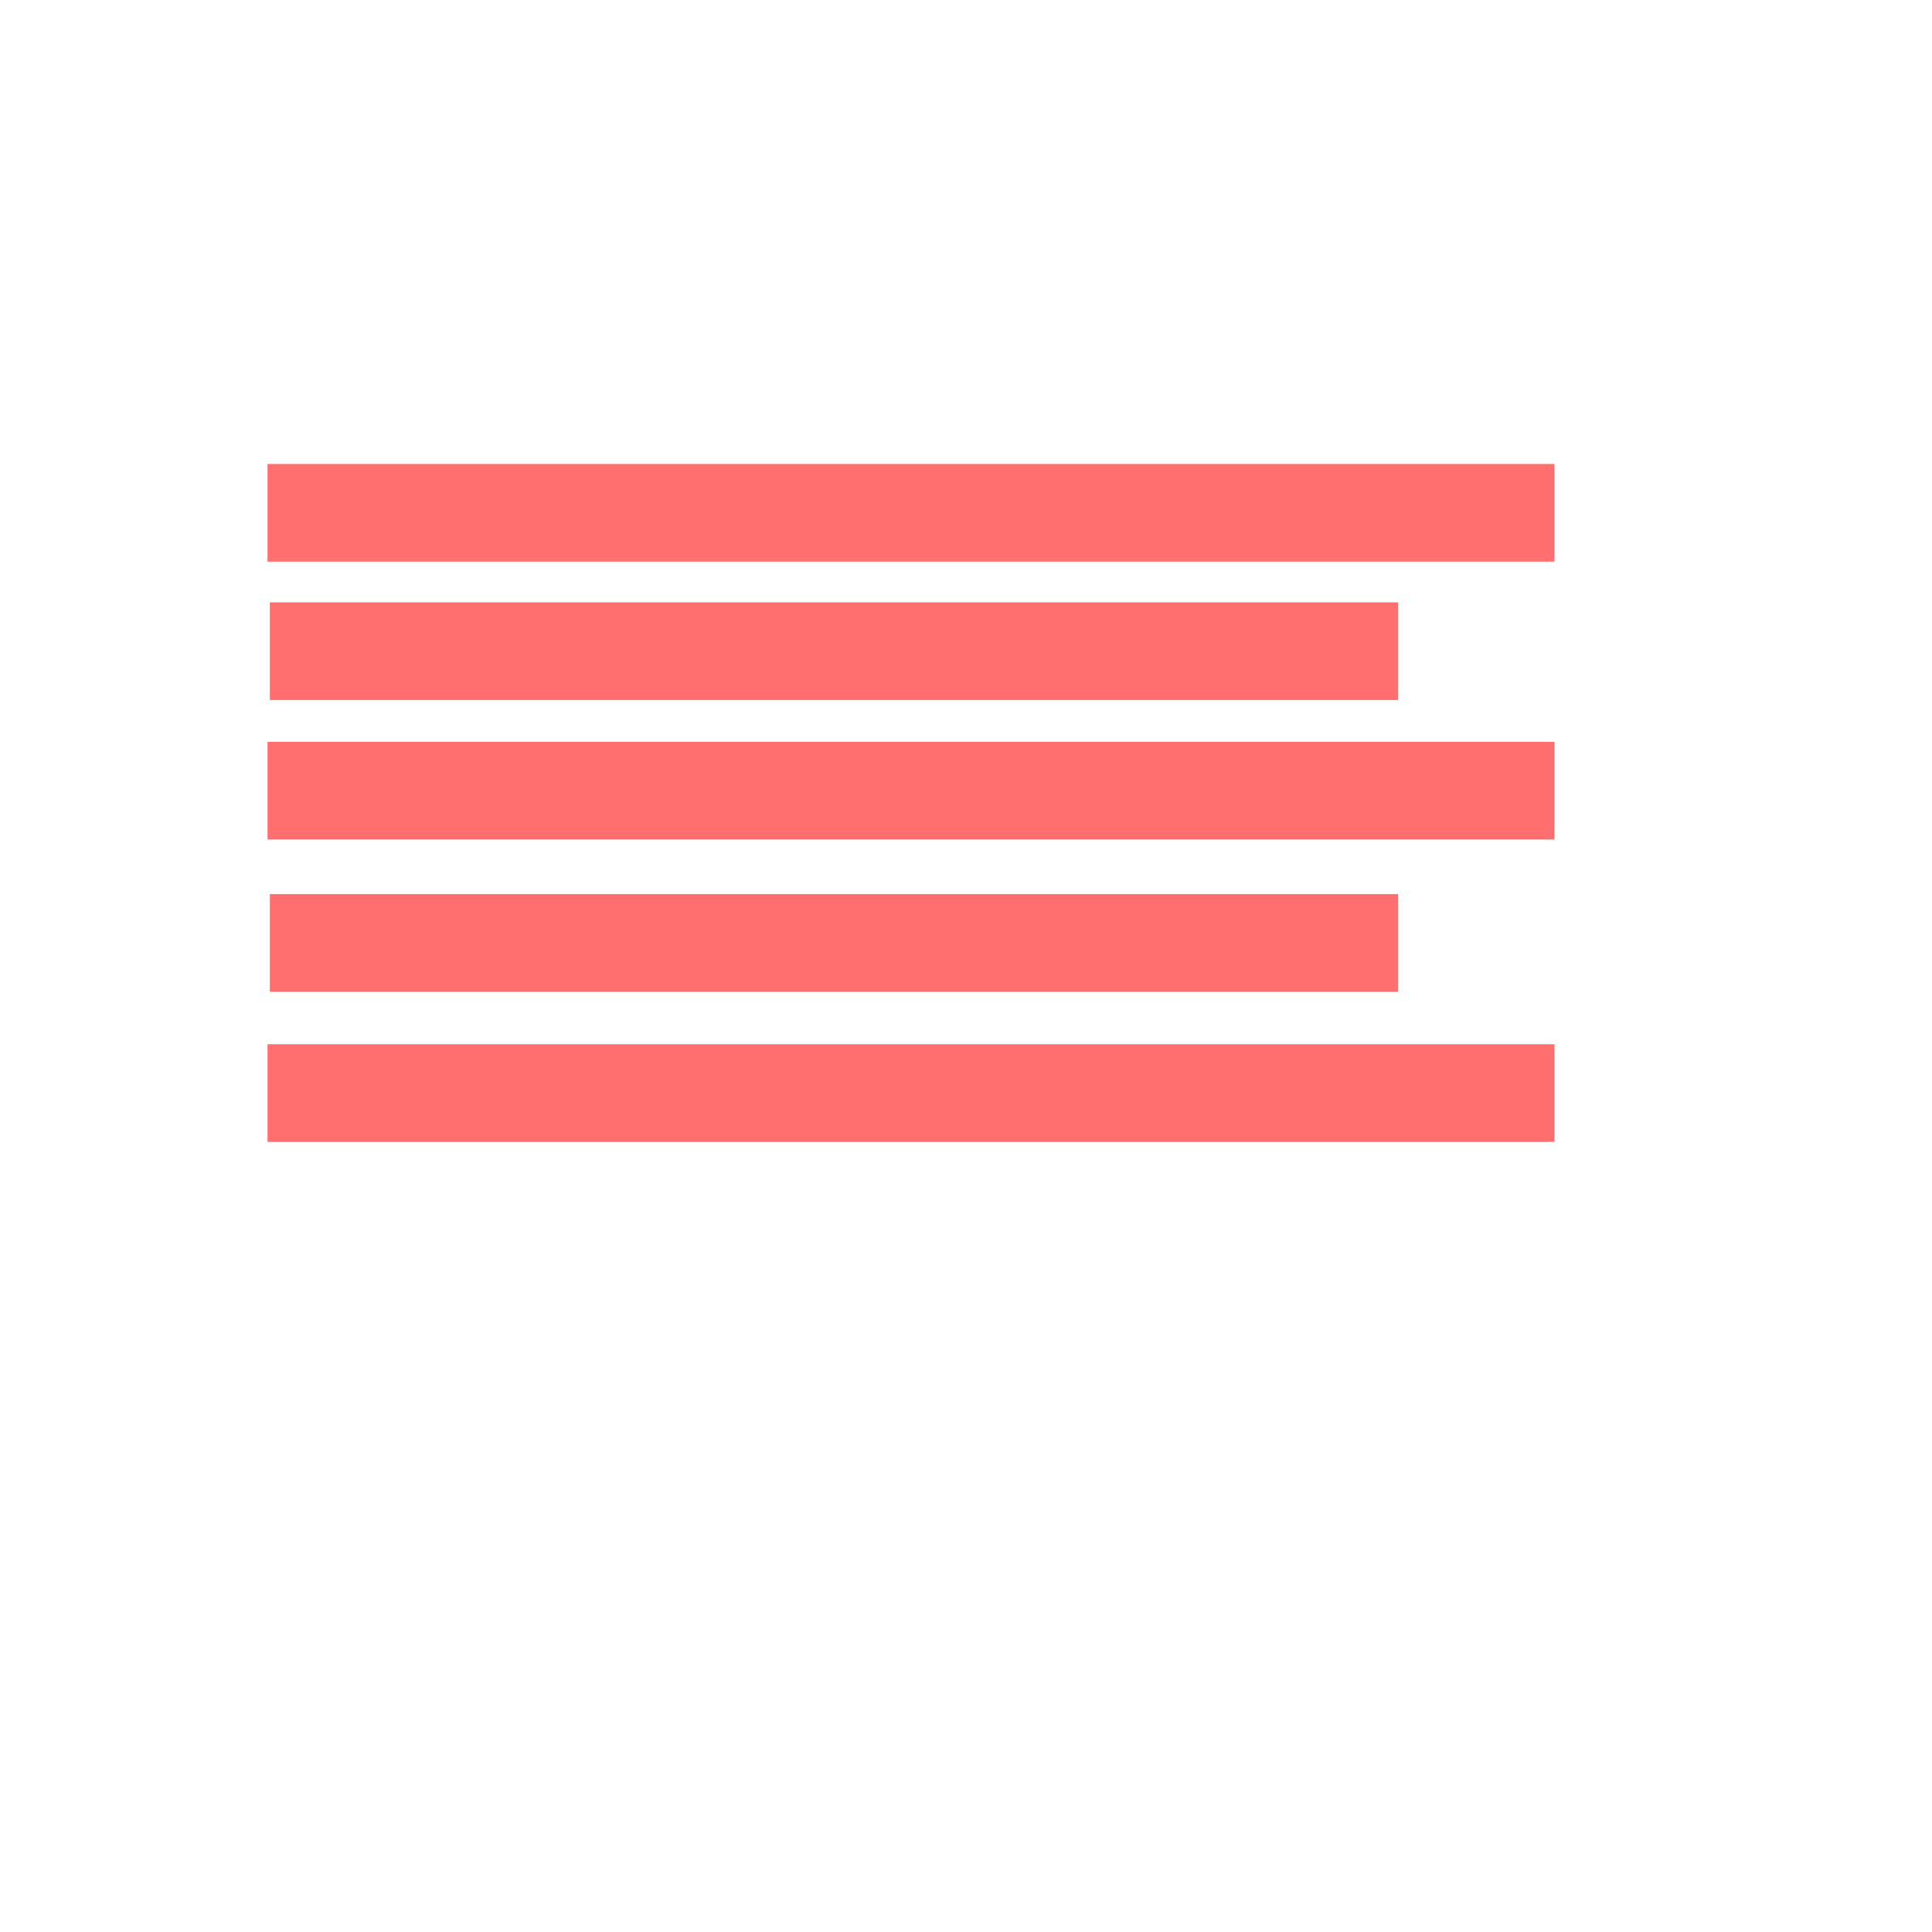
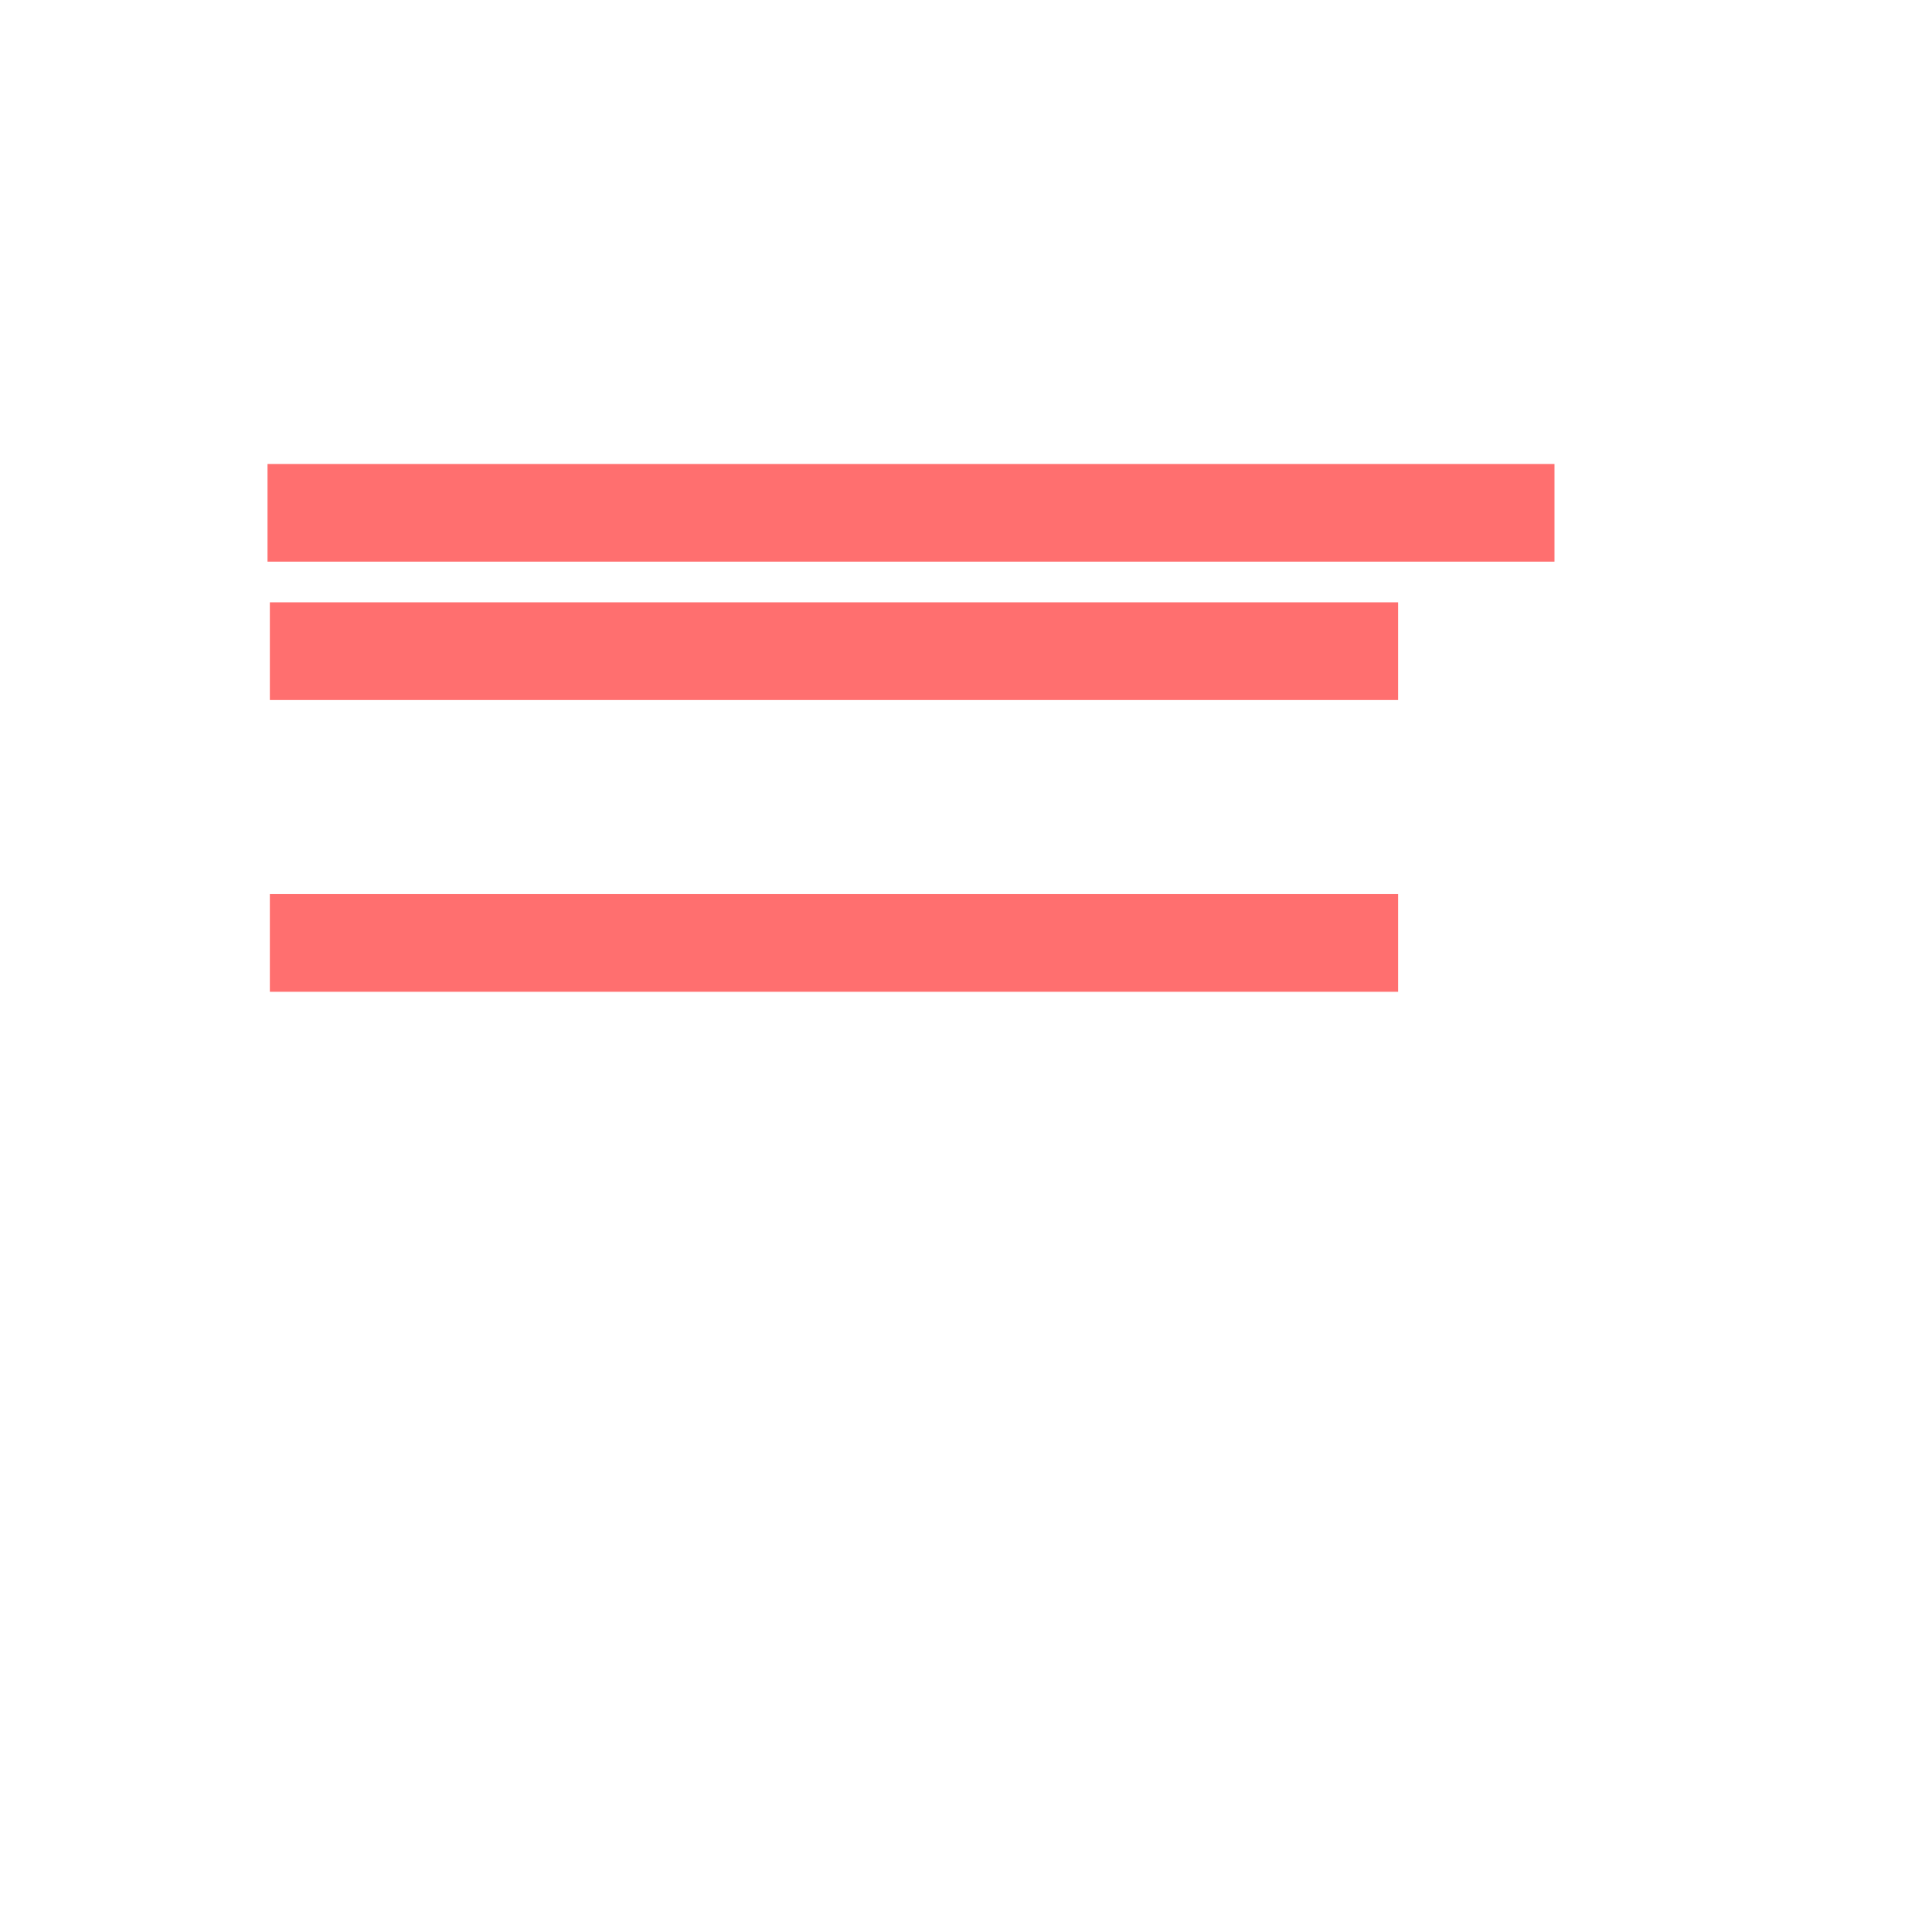
<svg xmlns="http://www.w3.org/2000/svg" id="es0W6Mmkixg1" viewBox="0 0 300 300" shape-rendering="geometricPrecision" text-rendering="geometricPrecision">
  <rect width="194.017" height="15.167" rx="0" ry="0" transform="matrix(1.03 0 0 1 41.541 72.046)" fill="#ff6f6f" stroke-width="0" />
-   <rect width="194.017" height="15.167" rx="0" ry="0" transform="matrix(1.03 0 0 1 41.541 115.193)" fill="#ff6f6f" stroke-width="0" />
-   <rect width="194.017" height="15.167" rx="0" ry="0" transform="matrix(1.03 0 0 1 41.541 162.147)" fill="#ff6f6f" stroke-width="0" />
  <rect width="194.017" height="15.167" rx="0" ry="0" transform="matrix(.903 0 0 1 41.902 93.533)" fill="#ff6f6f" stroke-width="0" />
  <rect width="194.017" height="15.167" rx="0" ry="0" transform="matrix(.903 0 0 1 41.902 138.836)" fill="#ff6f6f" stroke-width="0" />
</svg>